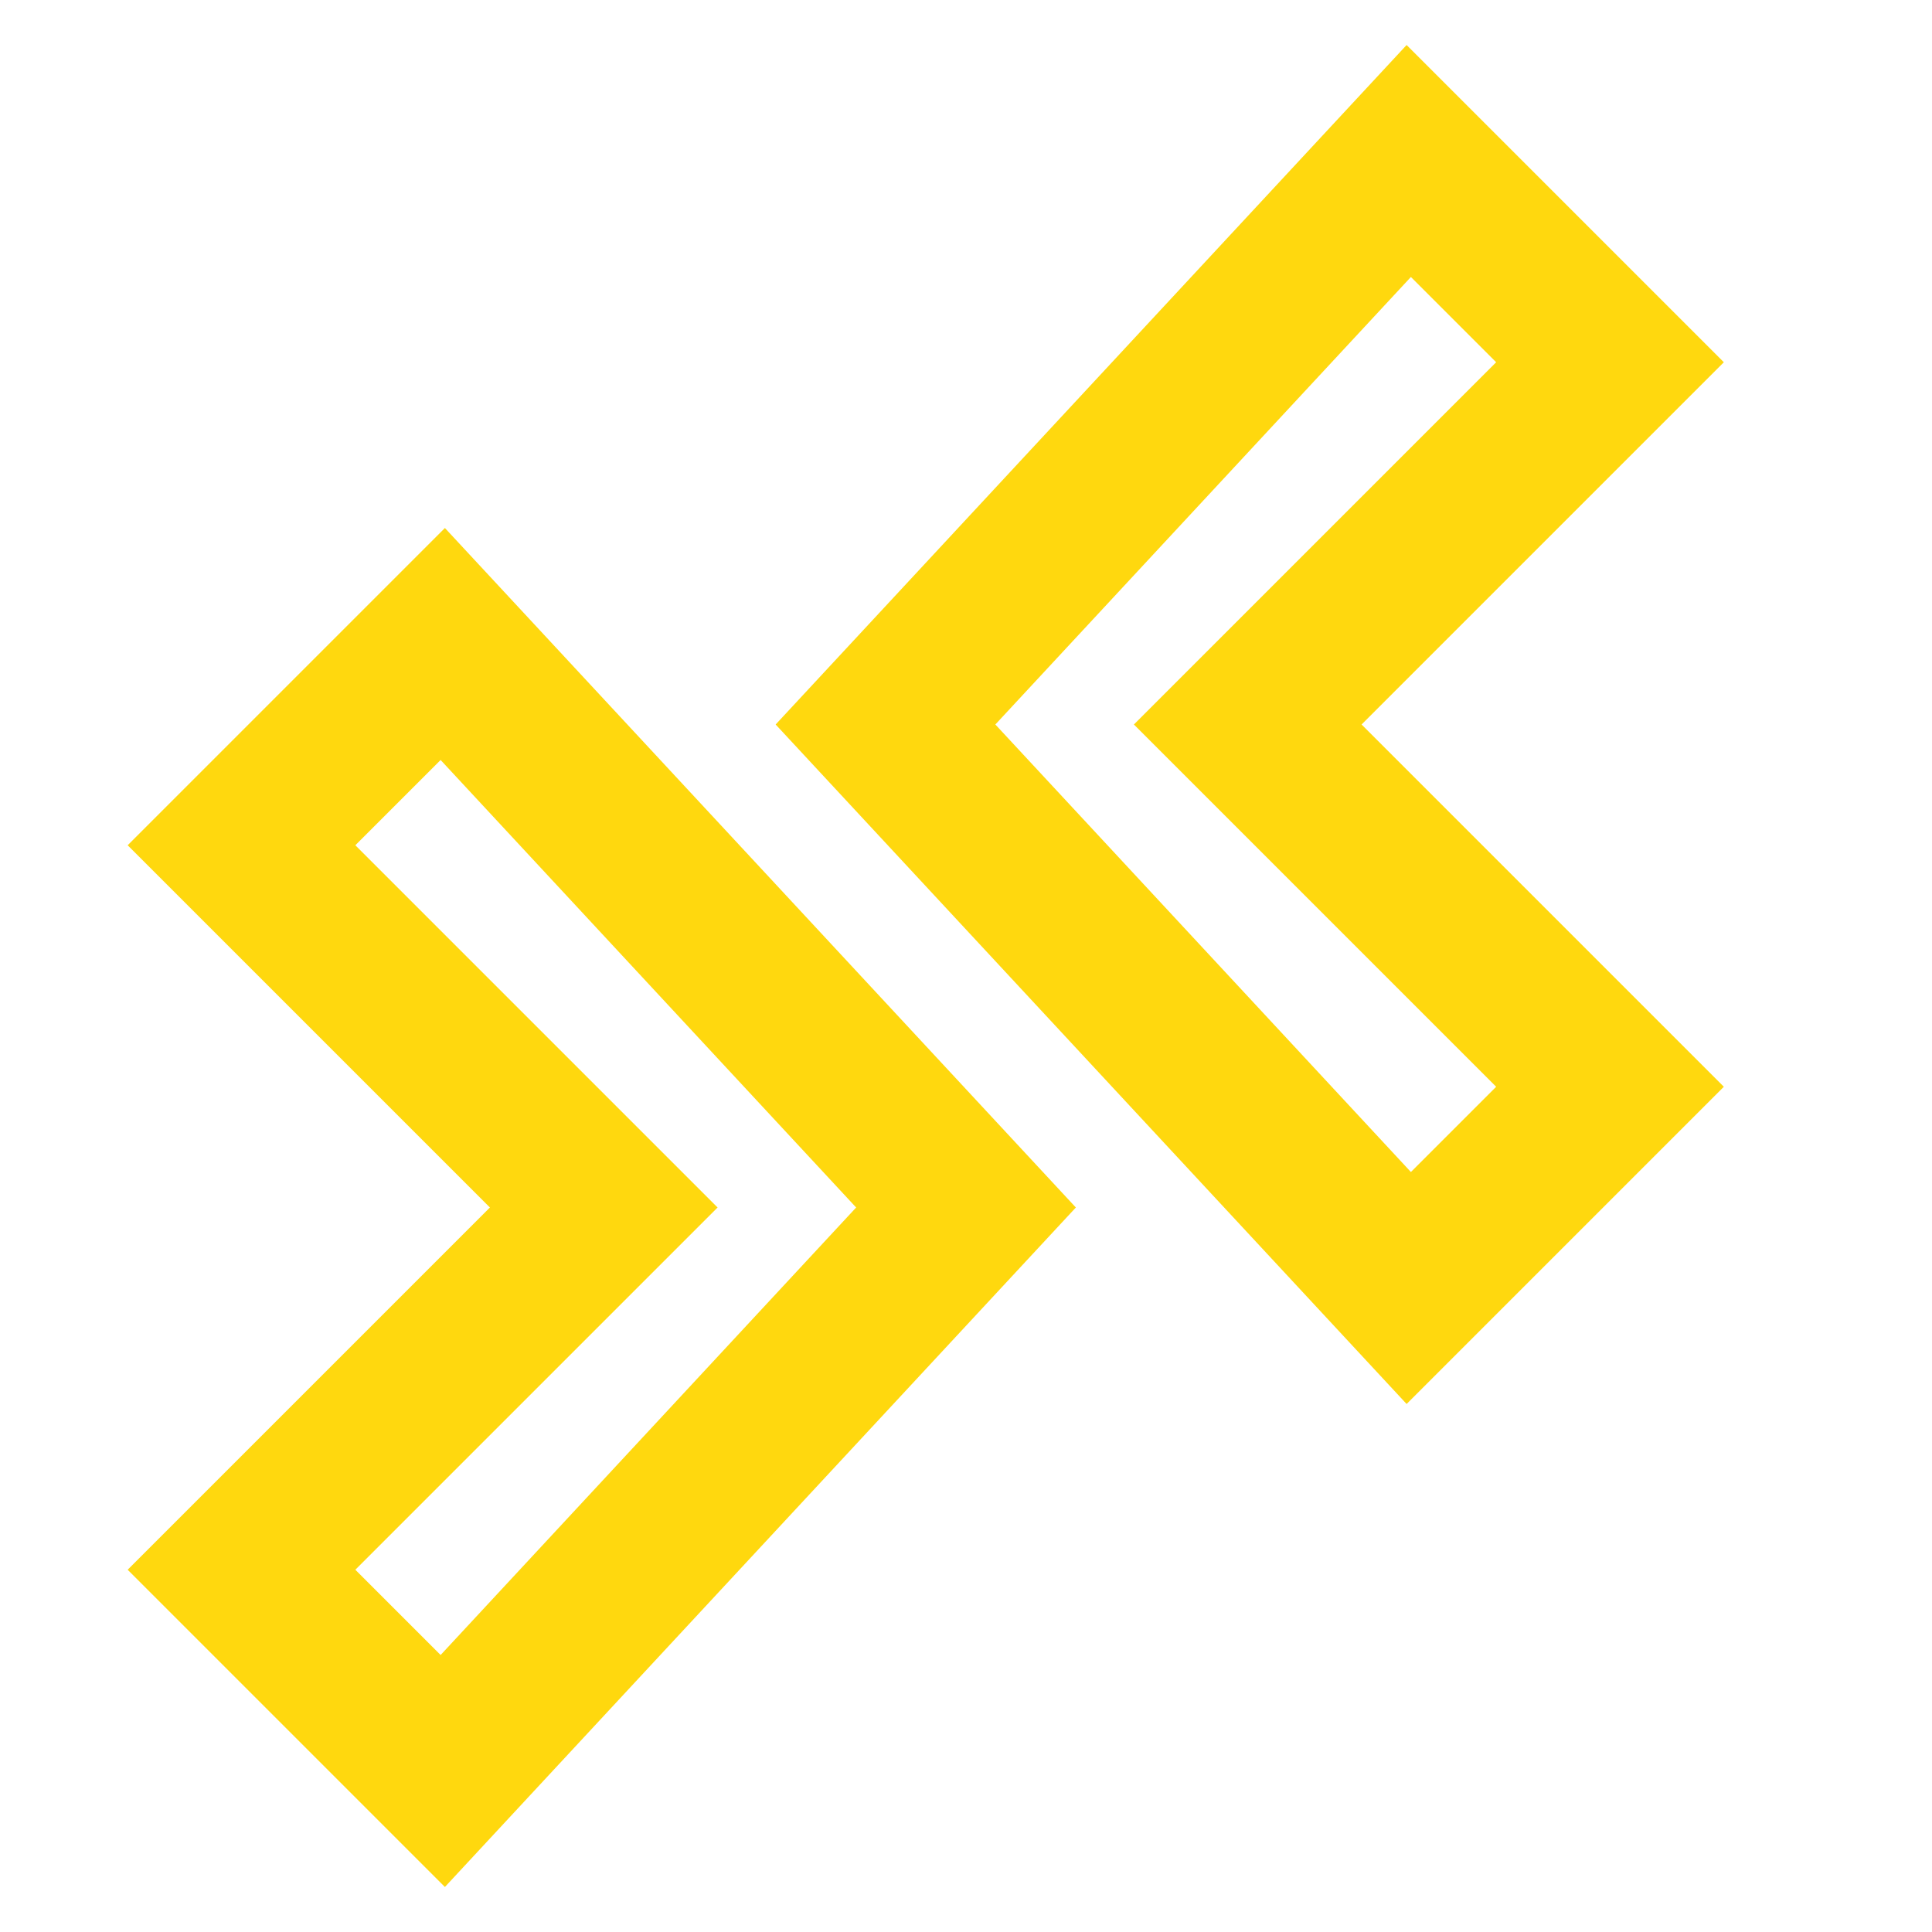
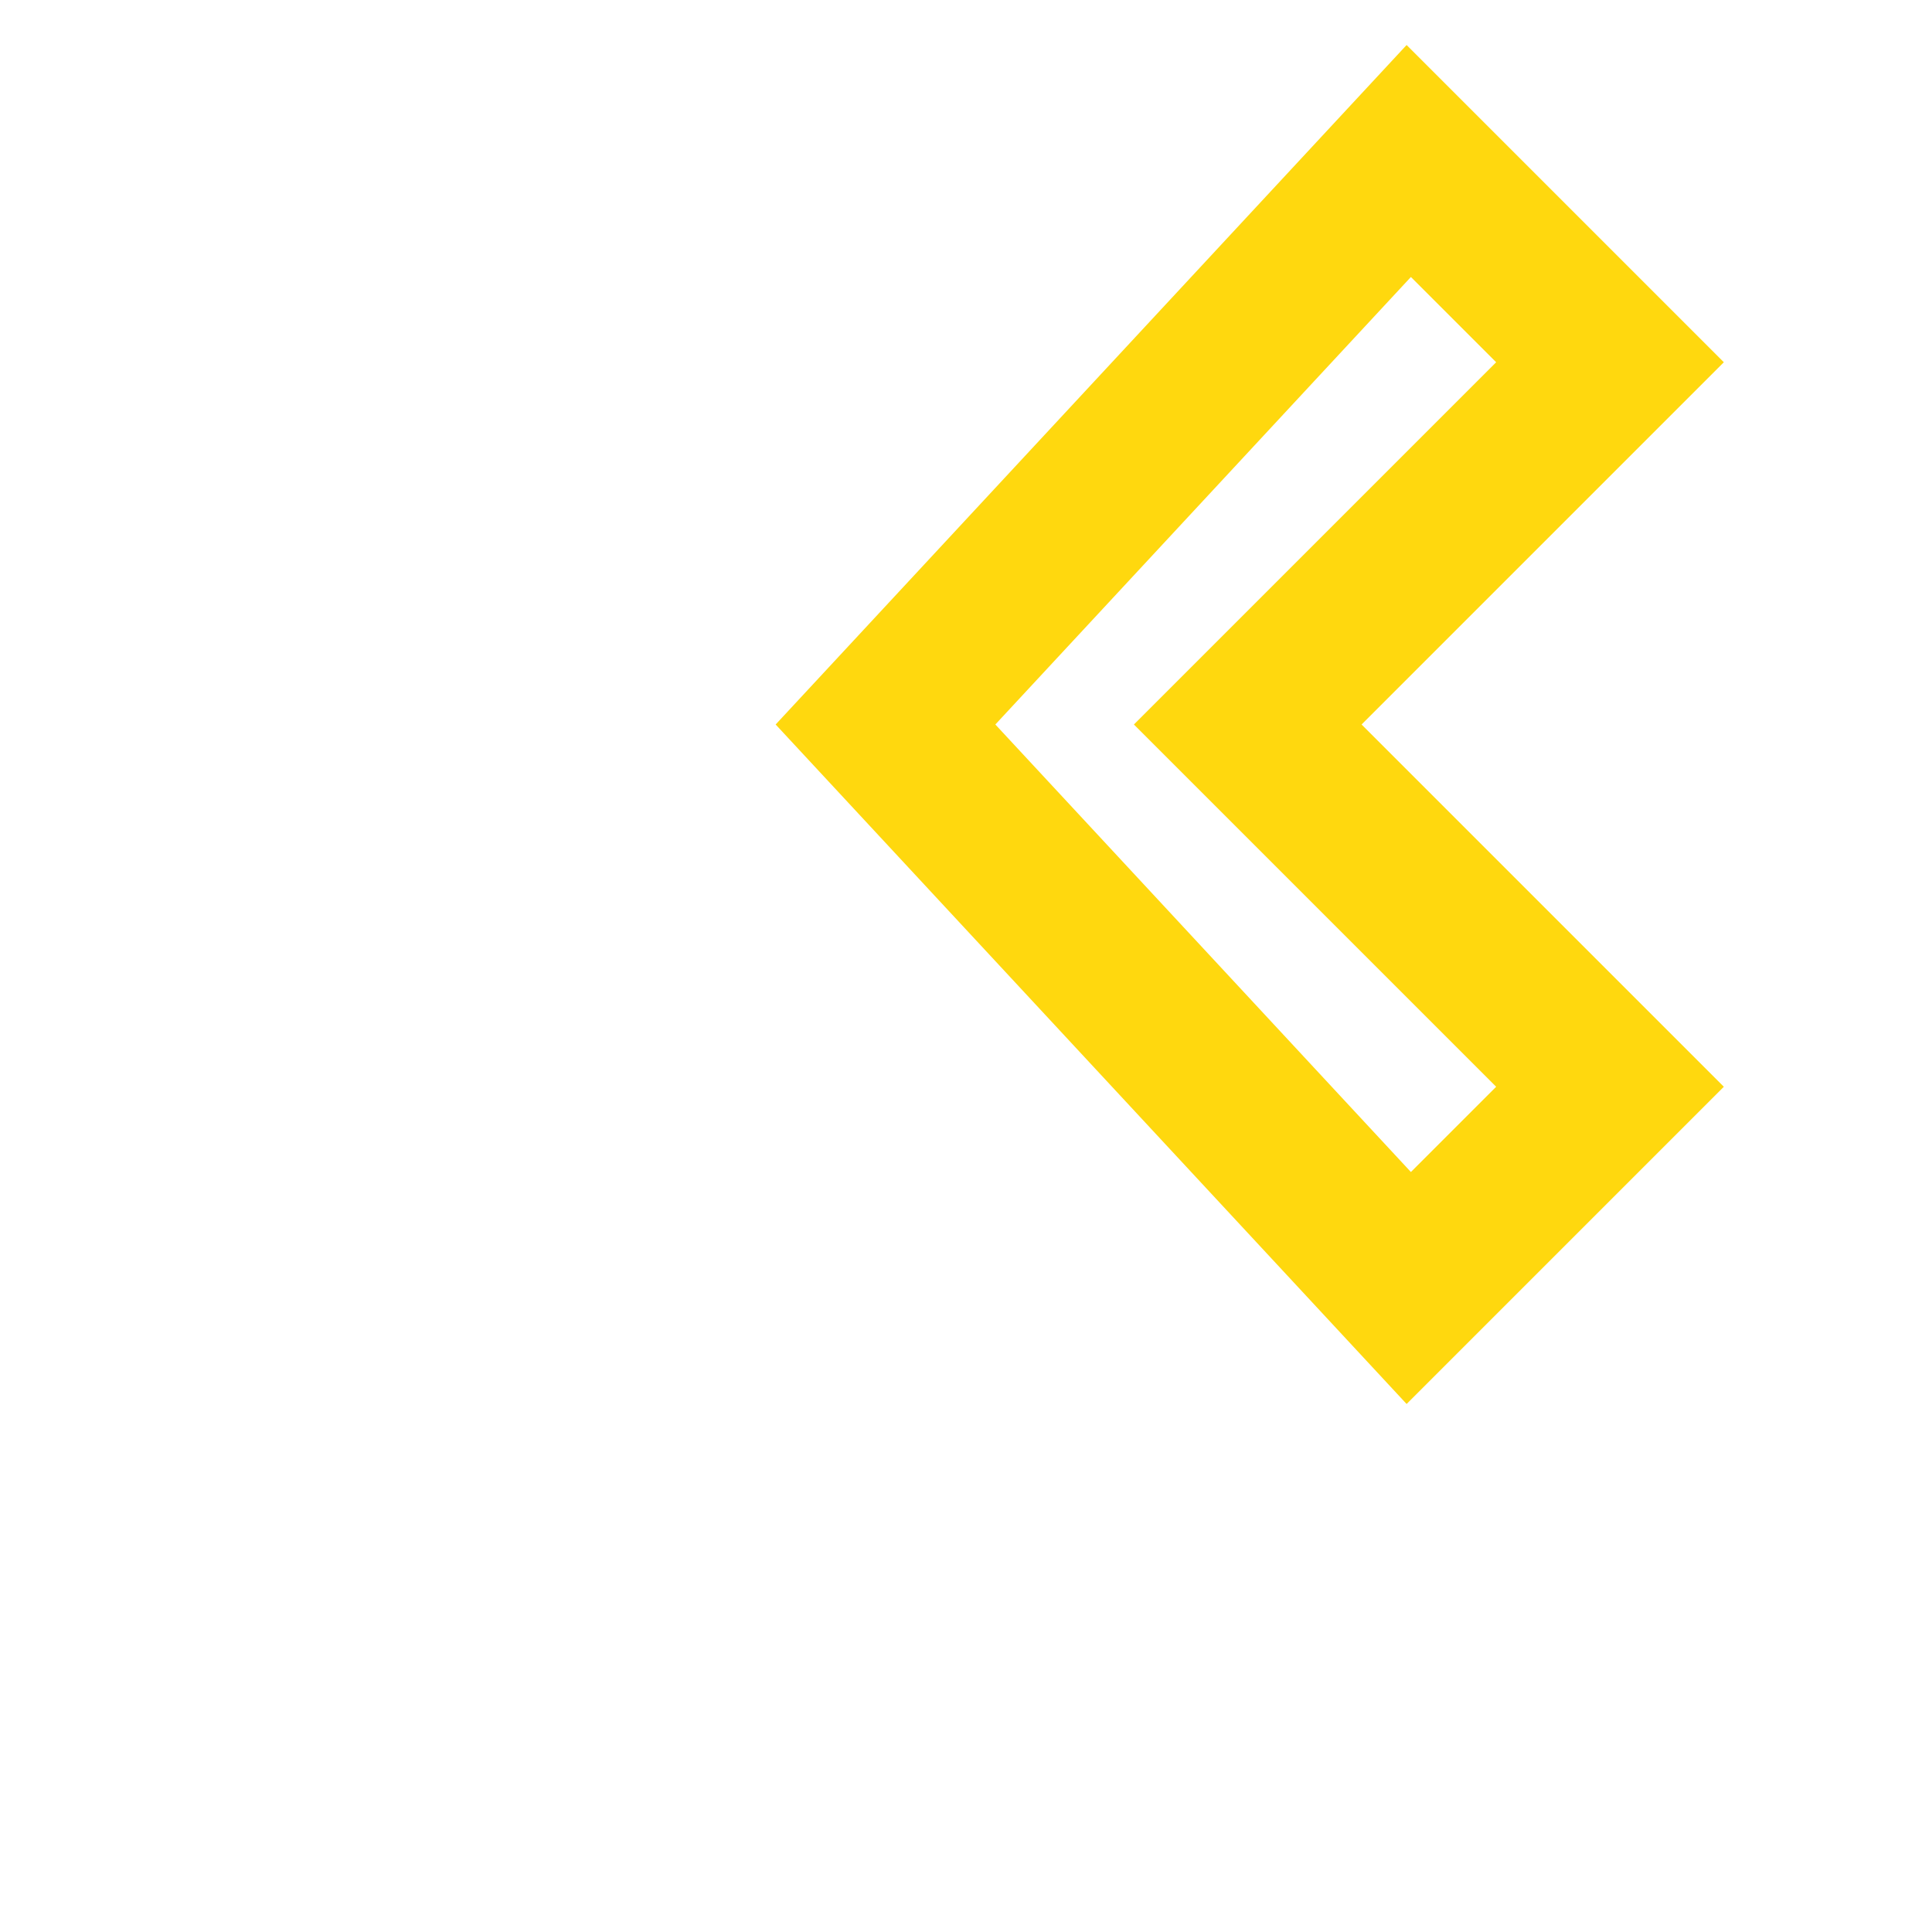
<svg xmlns="http://www.w3.org/2000/svg" width="24" height="24" viewBox="0 0 24 24" fill="none">
-   <path d="M12 15L5.5 22L3 19.5L7.5 15L3 10.5L5.5 8L12 15Z" stroke="#FFD80E" stroke-width="2" stroke-linecap="square" />
  <path d="M11 9L17.5 2L20 4.5L15.5 9L20 13.5L17.5 16L11 9Z" stroke="#FFD80E" stroke-width="2" stroke-linecap="square" />
</svg>